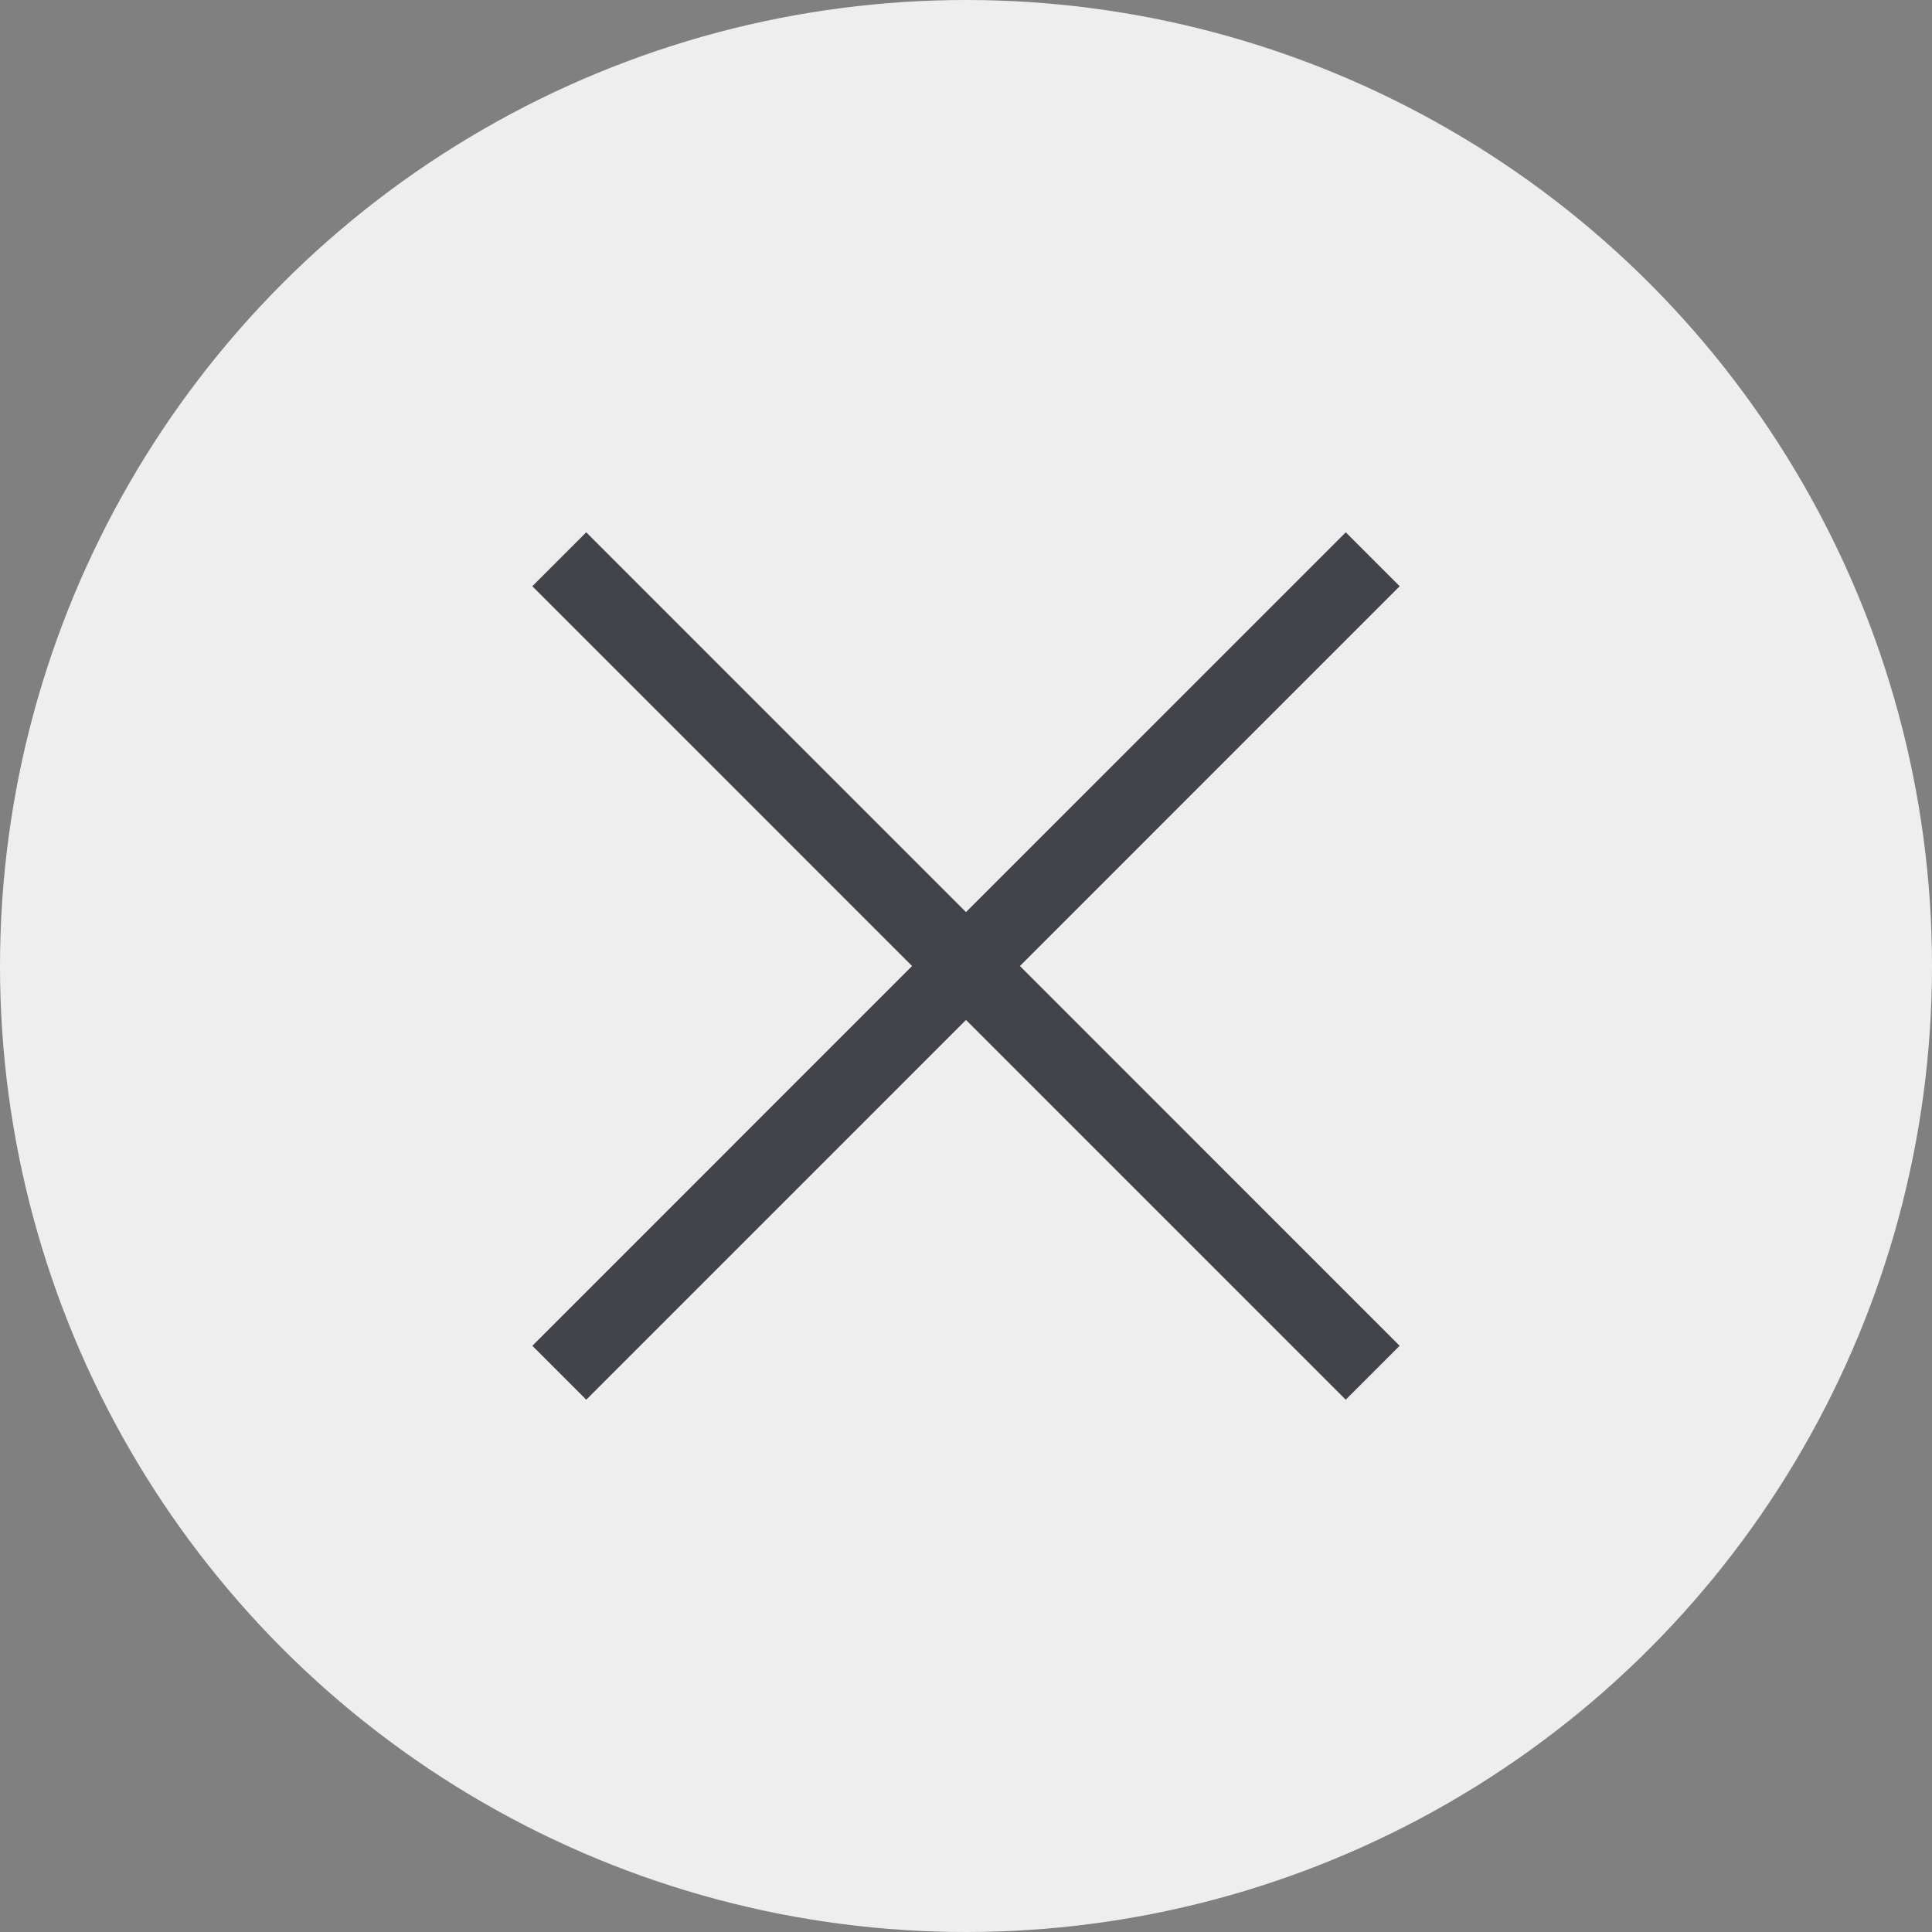
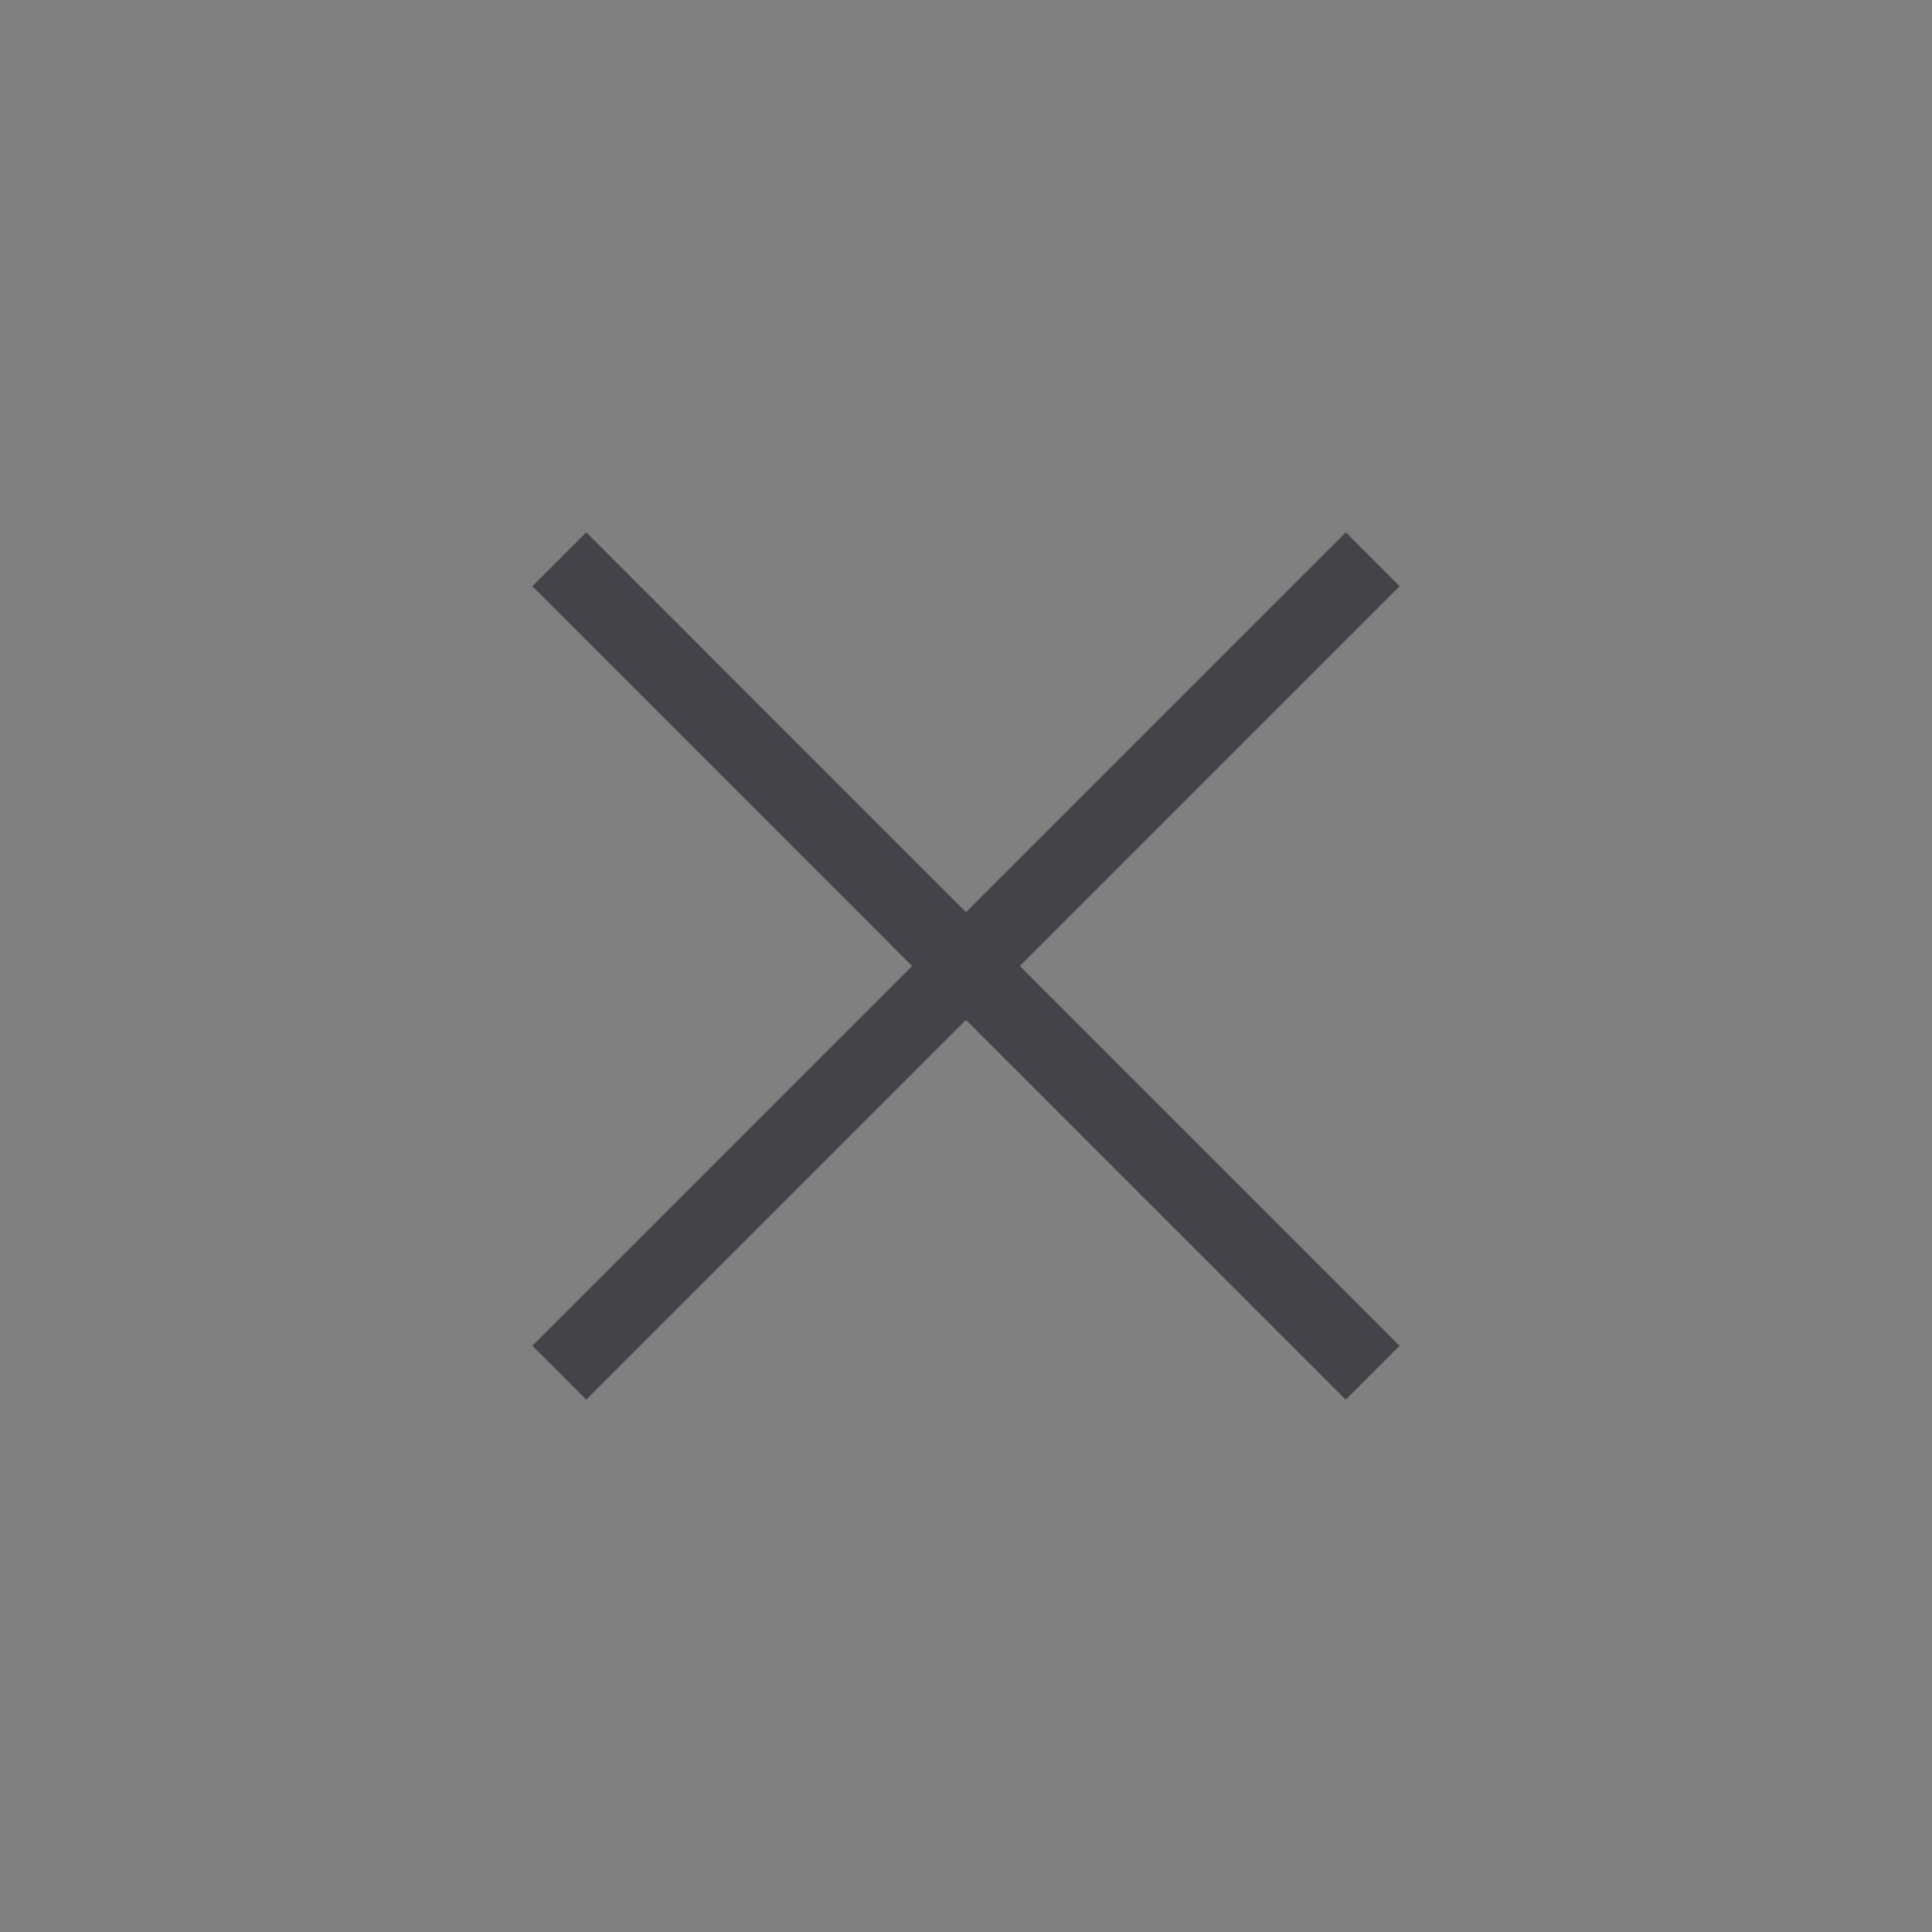
<svg xmlns="http://www.w3.org/2000/svg" width="38" height="38" viewBox="0 0 38 38" fill="none">
  <rect x="0" y="0" width="38" height="38" fill="#808080" stroke="none" />
-   <circle cx="19" cy="19" r="19" fill="#EEEEEE" />
  <path d="M11 11L26.999 27" stroke="#434449" stroke-width="1.5" />
  <path d="M27 11L11.001 27" stroke="#434449" stroke-width="1.5" />
</svg>